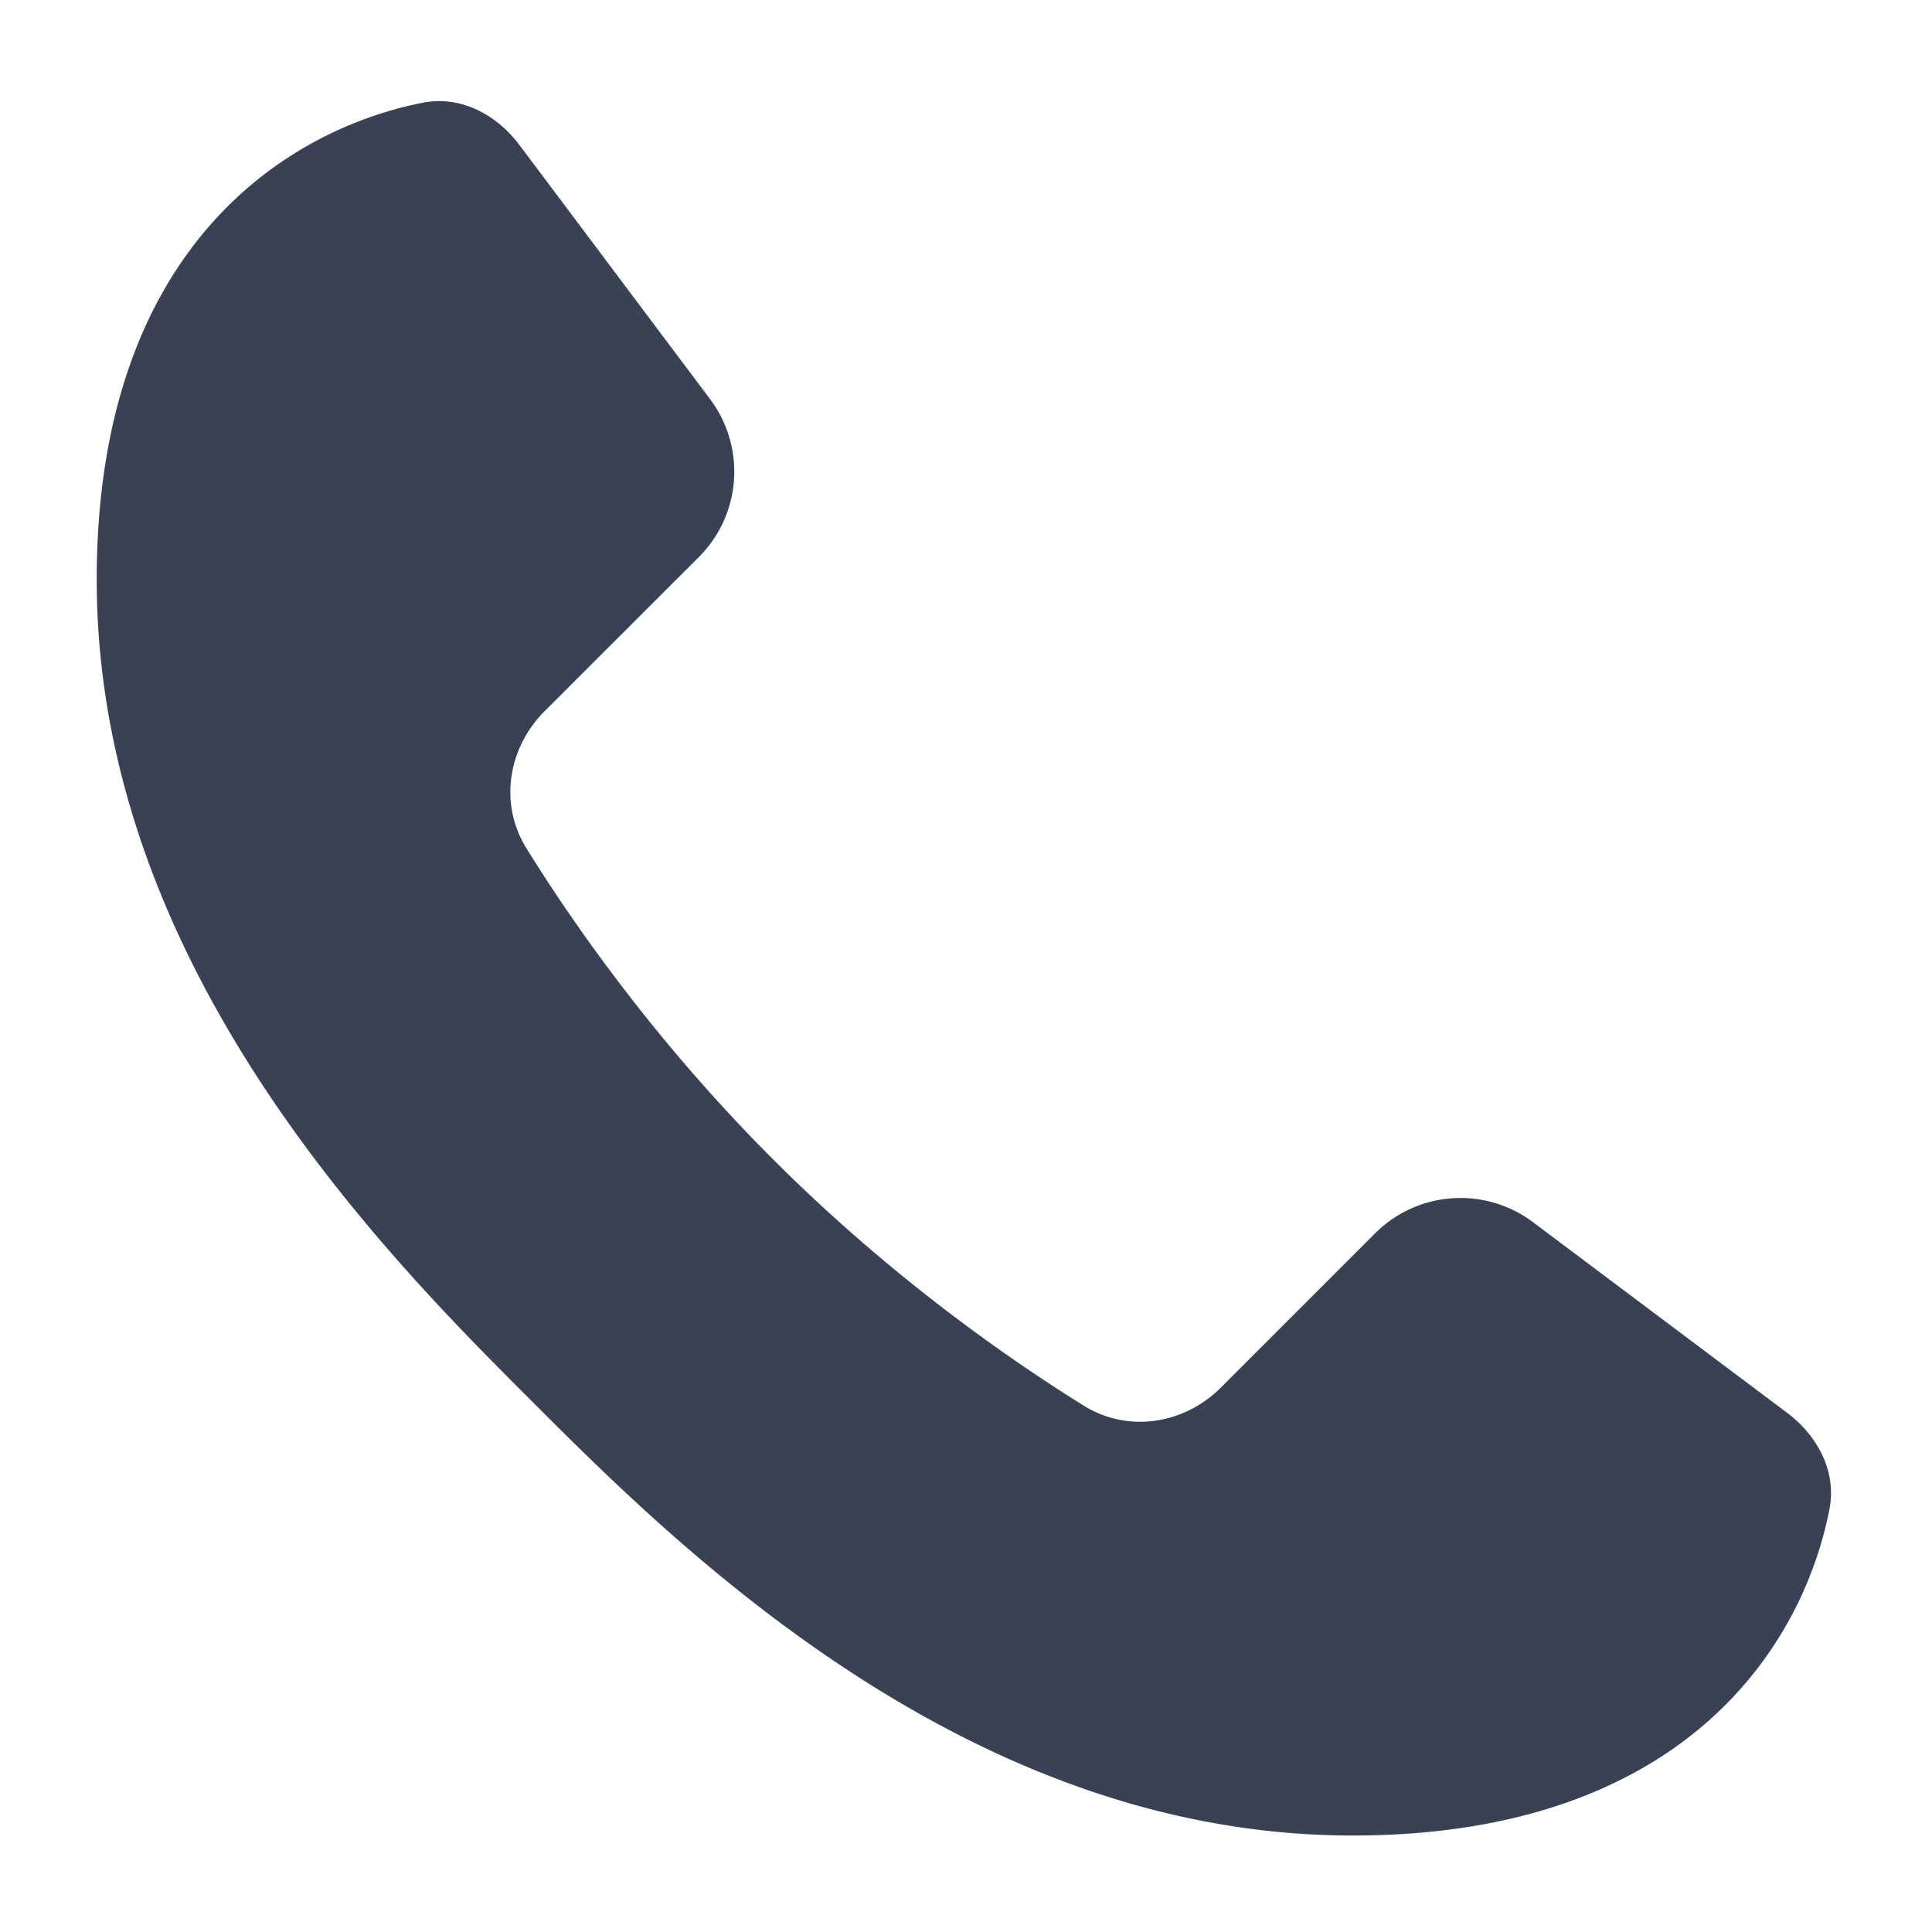
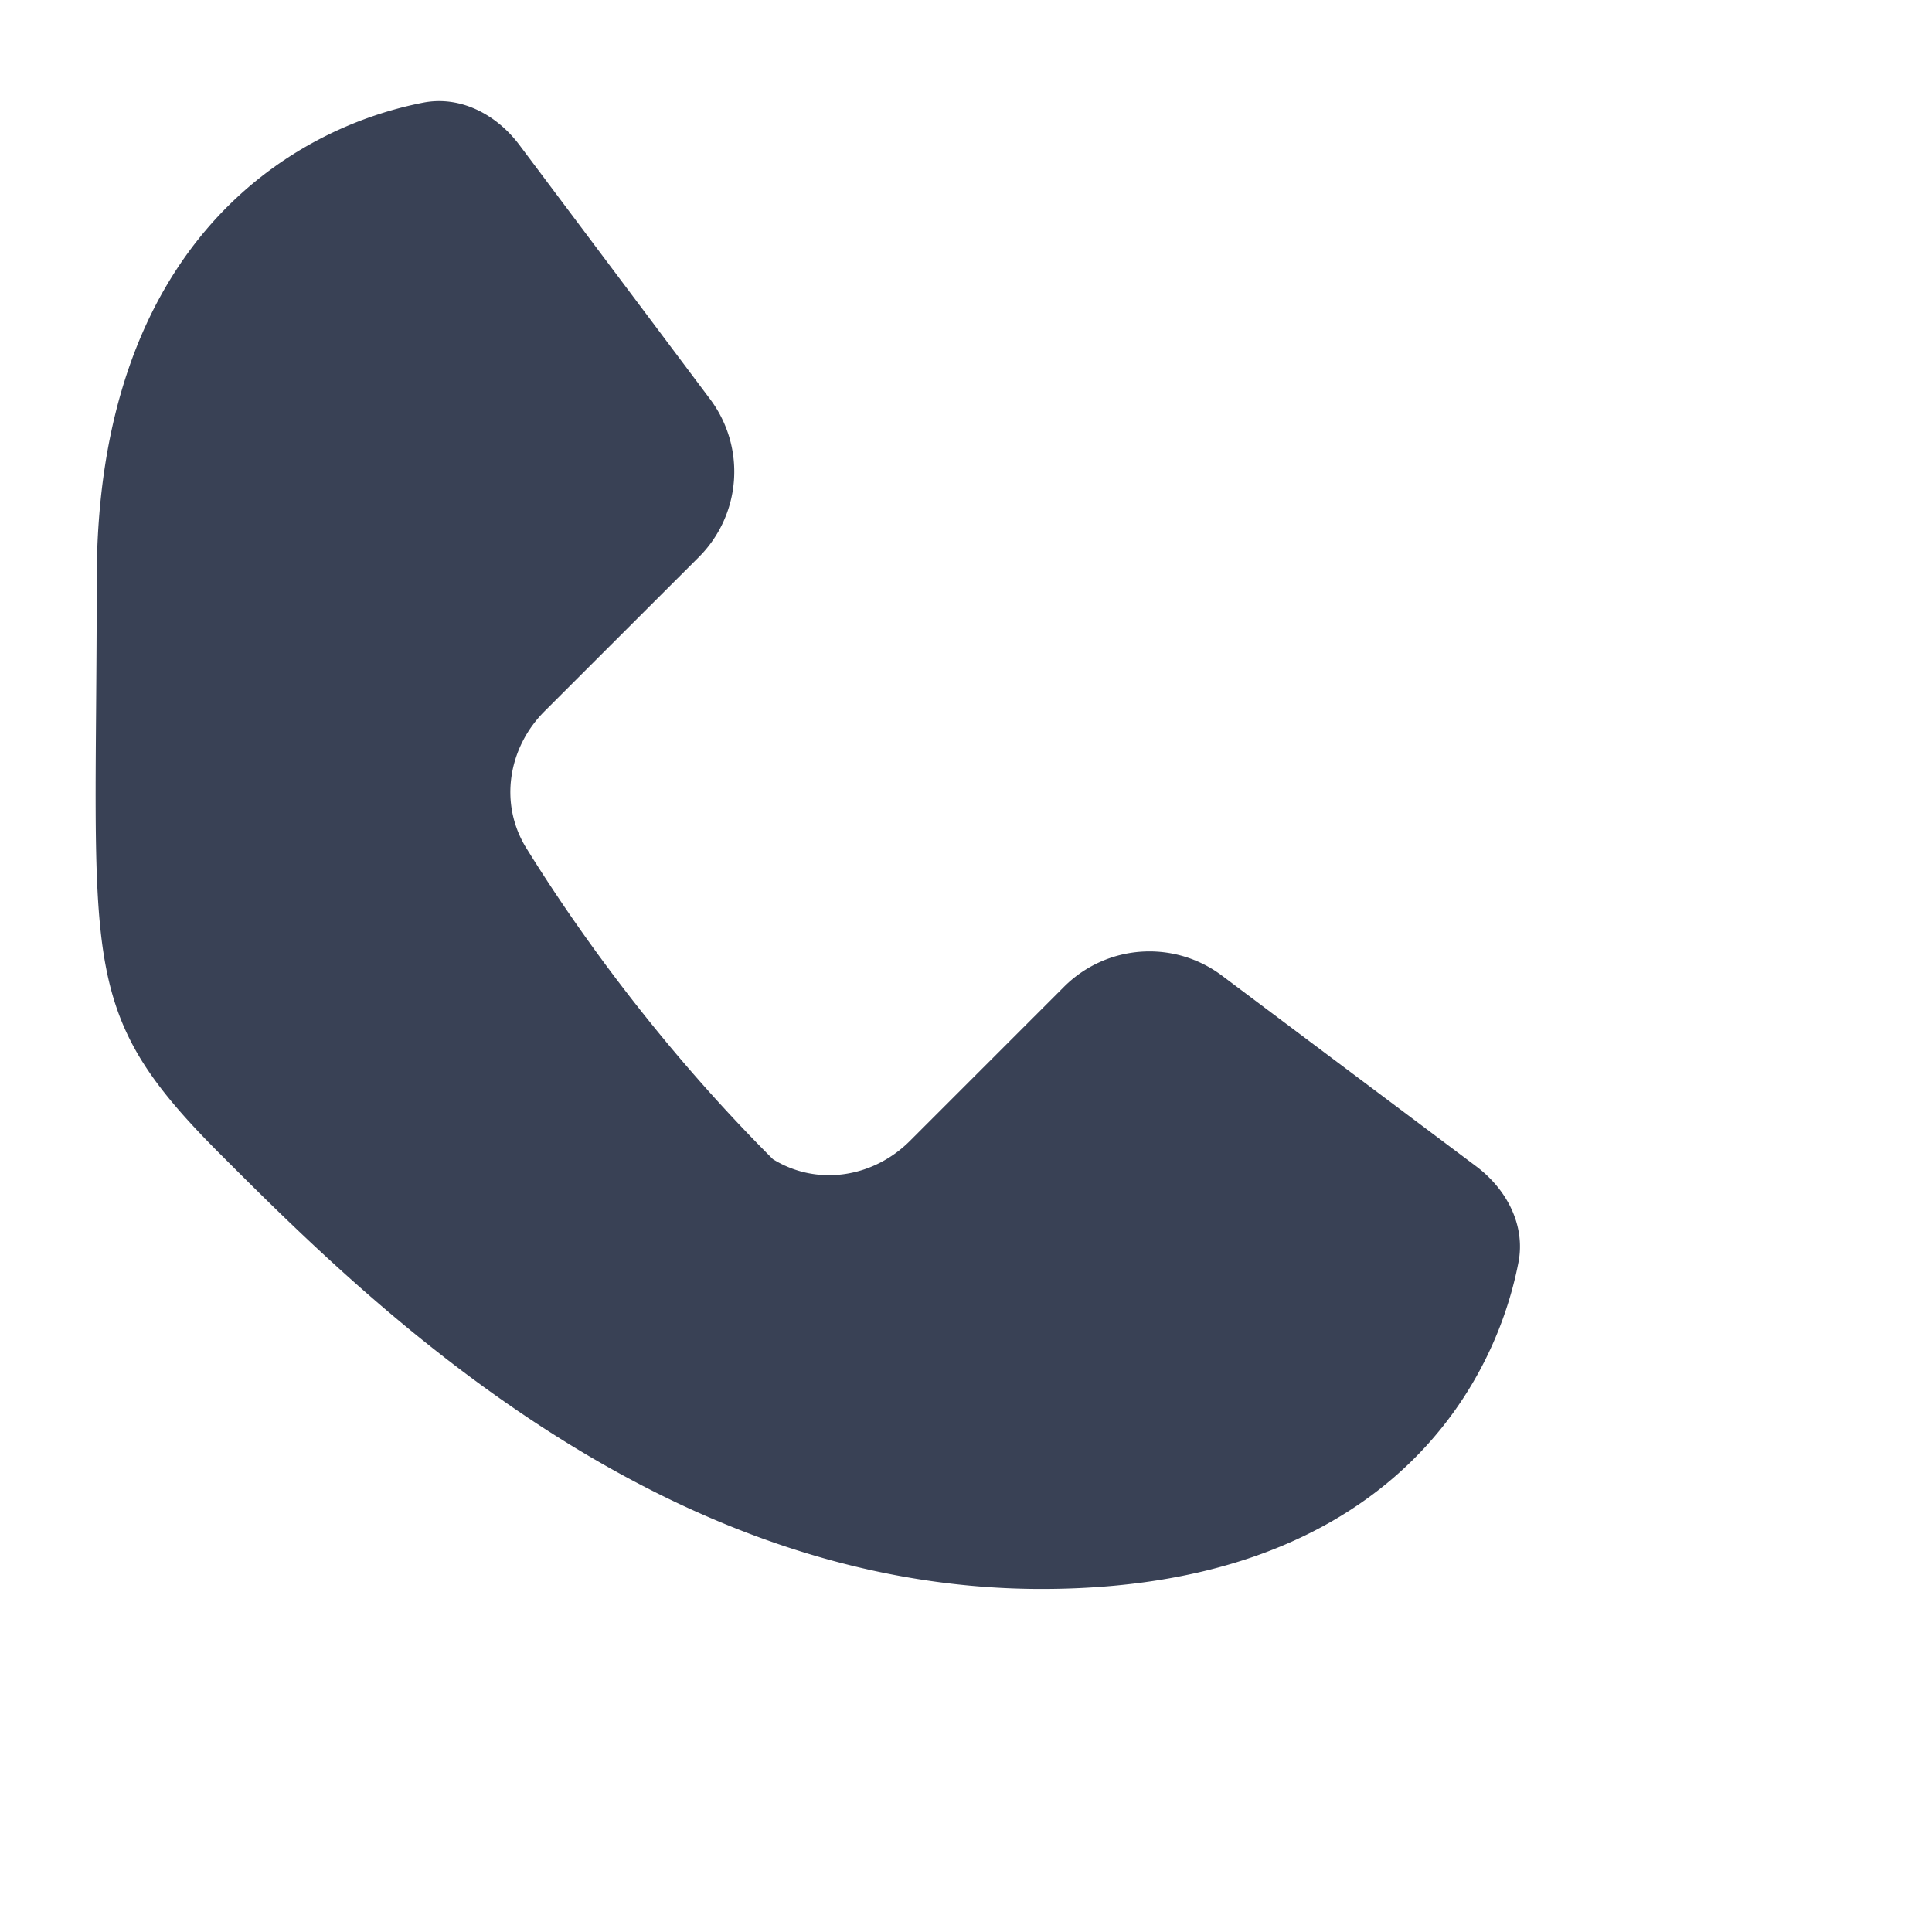
<svg xmlns="http://www.w3.org/2000/svg" width="16" height="16" fill="none">
-   <path d="M.801 4.8c0-2.757 1.583-3.732 2.704-3.95.309-.06.607.098.796.35l1.58 2.106a1 1 0 0 1-.093 1.307L4.51 5.89c-.304.304-.378.768-.151 1.134.379.612 1.06 1.594 2.042 2.576s1.964 1.662 2.576 2.042c.366.227.83.153 1.134-.151l1.277-1.277a1 1 0 0 1 1.307-.093l2.106 1.58c.252.189.41.487.35.796-.217 1.121-1.193 2.704-3.95 2.704-3.2 0-5.6-2.4-6.8-3.6S.801 8 .801 4.8z" fill="#394155" />
+   <path d="M.801 4.8c0-2.757 1.583-3.732 2.704-3.95.309-.06.607.098.796.35l1.58 2.106a1 1 0 0 1-.093 1.307L4.51 5.89c-.304.304-.378.768-.151 1.134.379.612 1.06 1.594 2.042 2.576c.366.227.83.153 1.134-.151l1.277-1.277a1 1 0 0 1 1.307-.093l2.106 1.58c.252.189.41.487.35.796-.217 1.121-1.193 2.704-3.95 2.704-3.2 0-5.6-2.4-6.8-3.6S.801 8 .801 4.8z" fill="#394155" />
</svg>